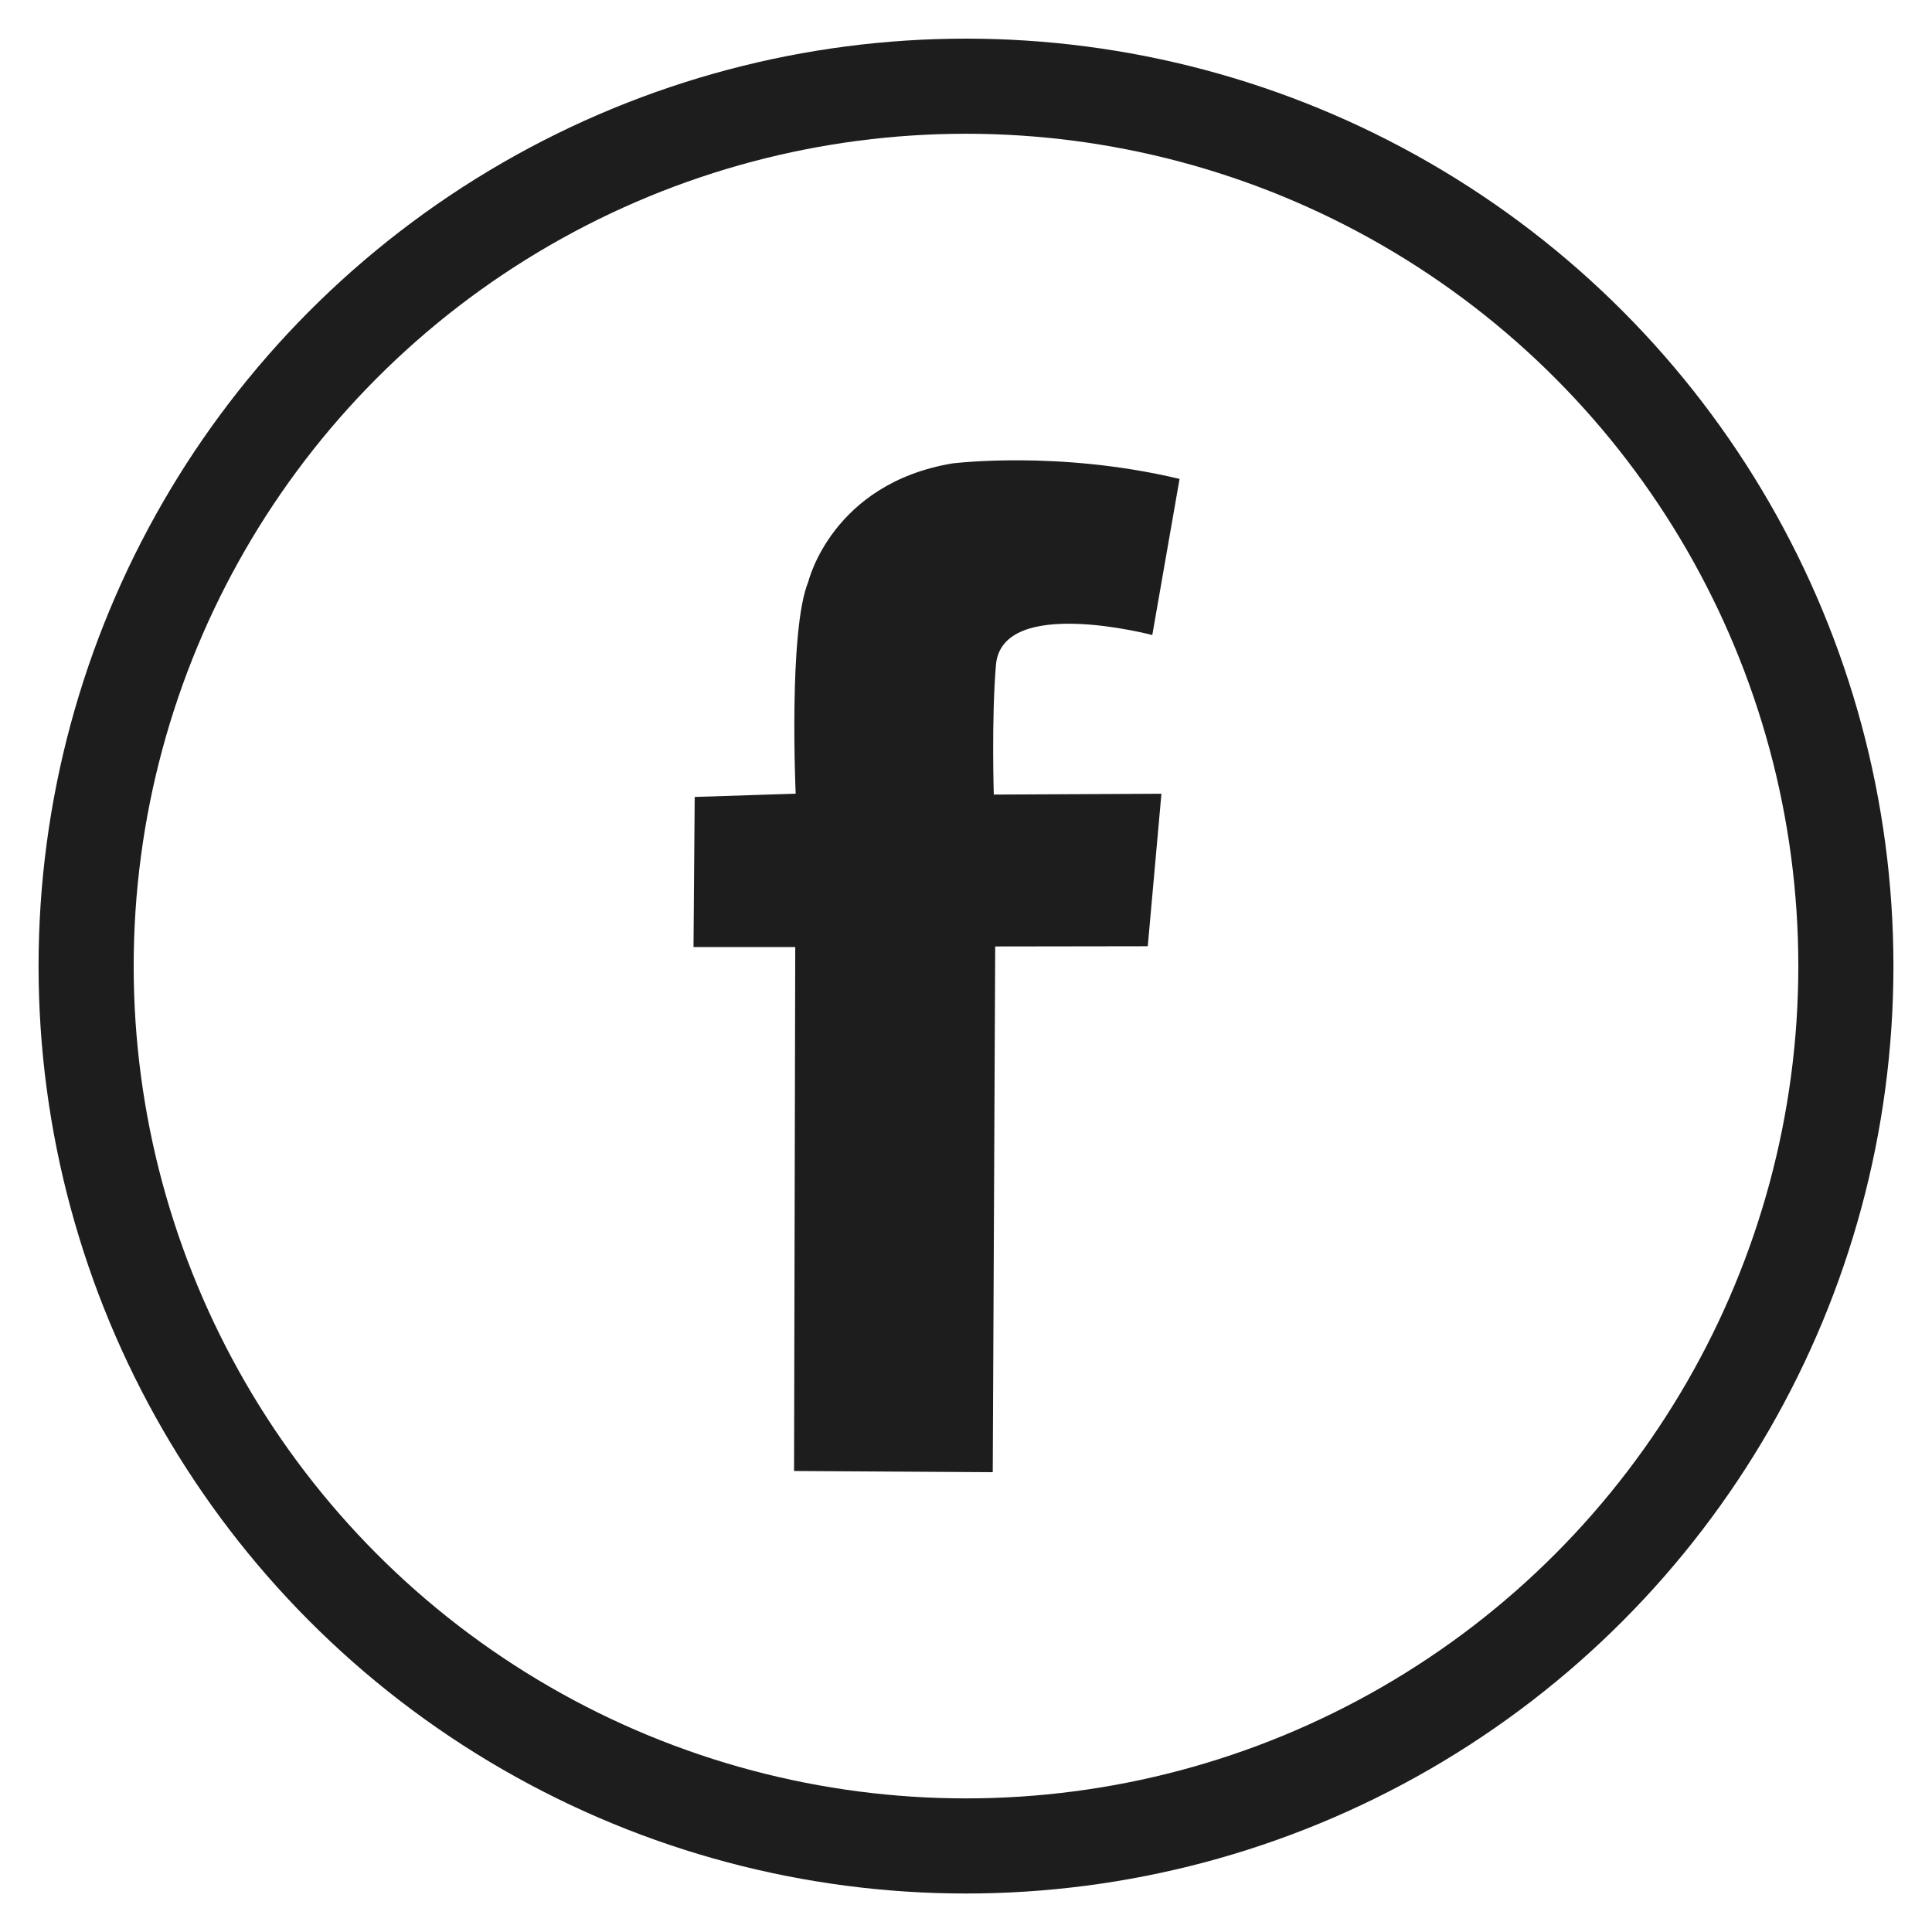
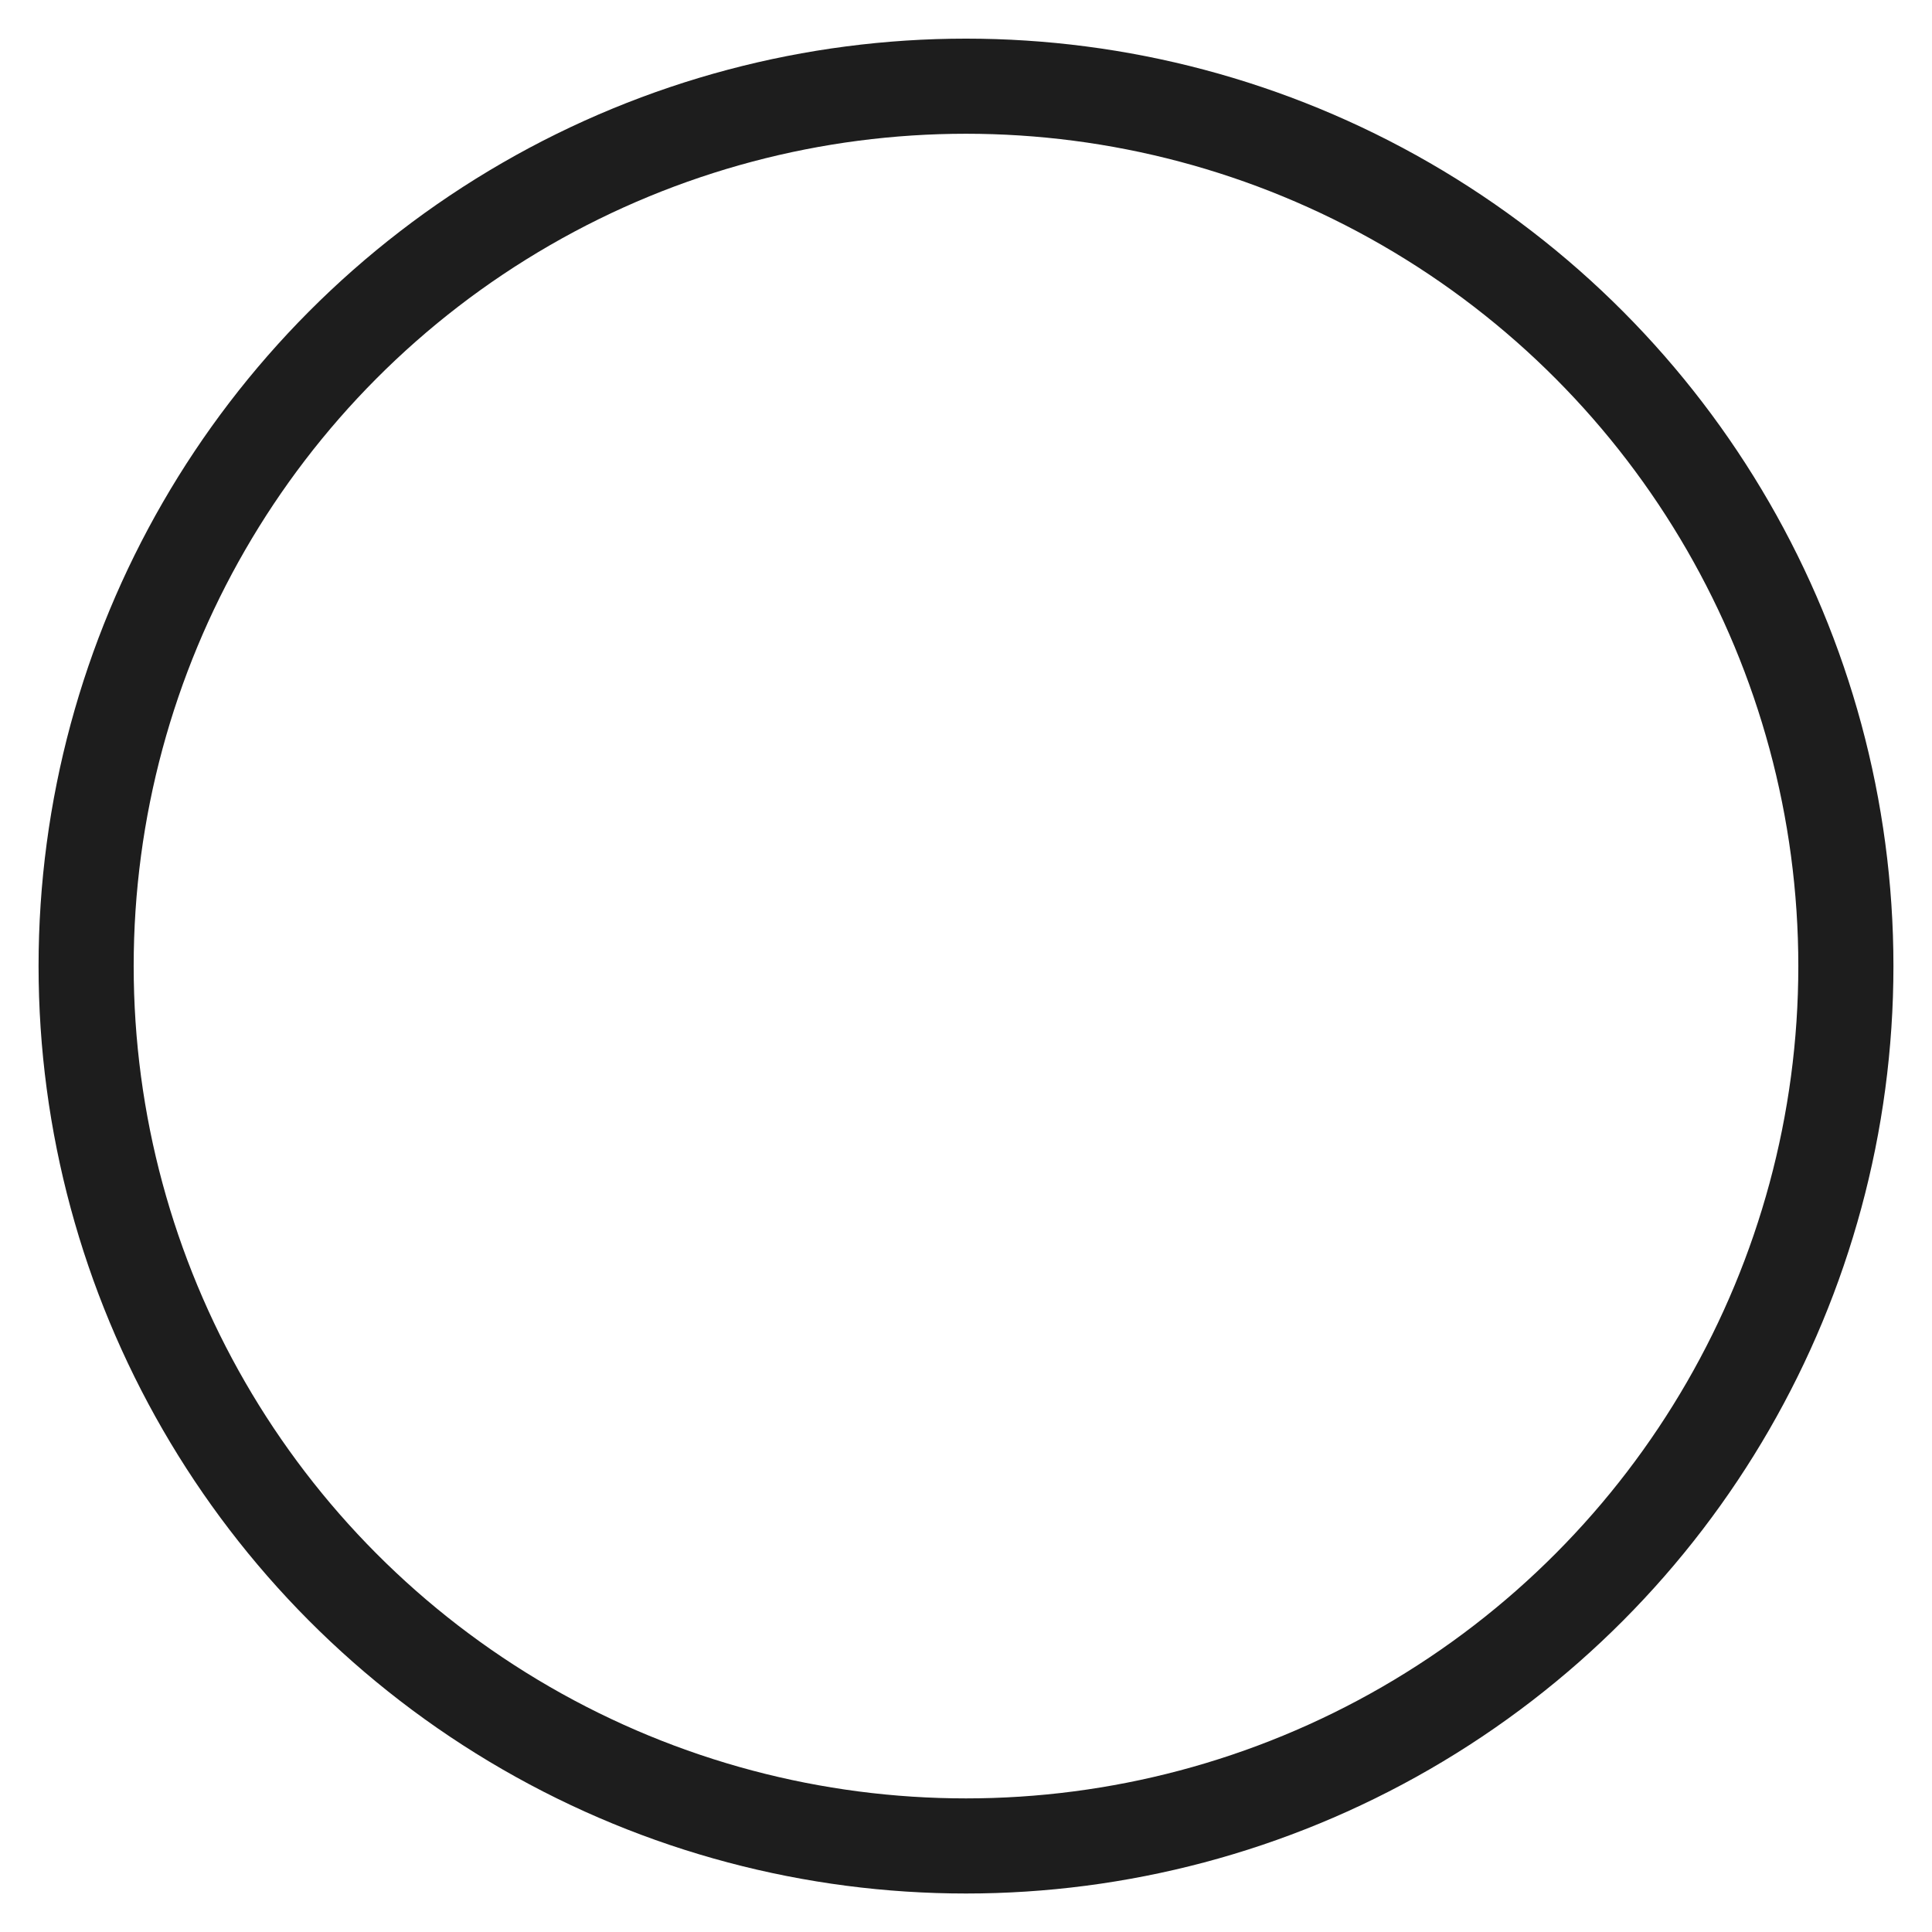
<svg xmlns="http://www.w3.org/2000/svg" version="1.1" id="Capa_1" x="0px" y="0px" width="26px" height="26.001px" viewBox="0 0 26 26.001" enable-background="new 0 0 26 26.001" xml:space="preserve">
  <g>
-     <path fill-rule="evenodd" clip-rule="evenodd" fill="#1D1D1D" d="M15.874,6.445l-0.367,2.101c0,0-2.025-0.536-2.104,0.403   c-0.061,0.733-0.029,1.744-0.029,1.744l2.256-0.011l-0.184,2.052l-2.053,0.003l-0.033,7.075l-2.674-0.016l0.016-7.051H9.333   l0.016-2.02l1.359-0.044c0,0-0.1-2.204,0.17-2.853c0,0,0.316-1.32,1.941-1.592C12.819,6.238,14.235,6.054,15.874,6.445z" />
    <circle fill-rule="evenodd" clip-rule="evenodd" fill="none" stroke="#1D1D1D" stroke-width="1.28" stroke-miterlimit="10" cx="13" cy="13.001" r="11.841" />
  </g>
</svg>